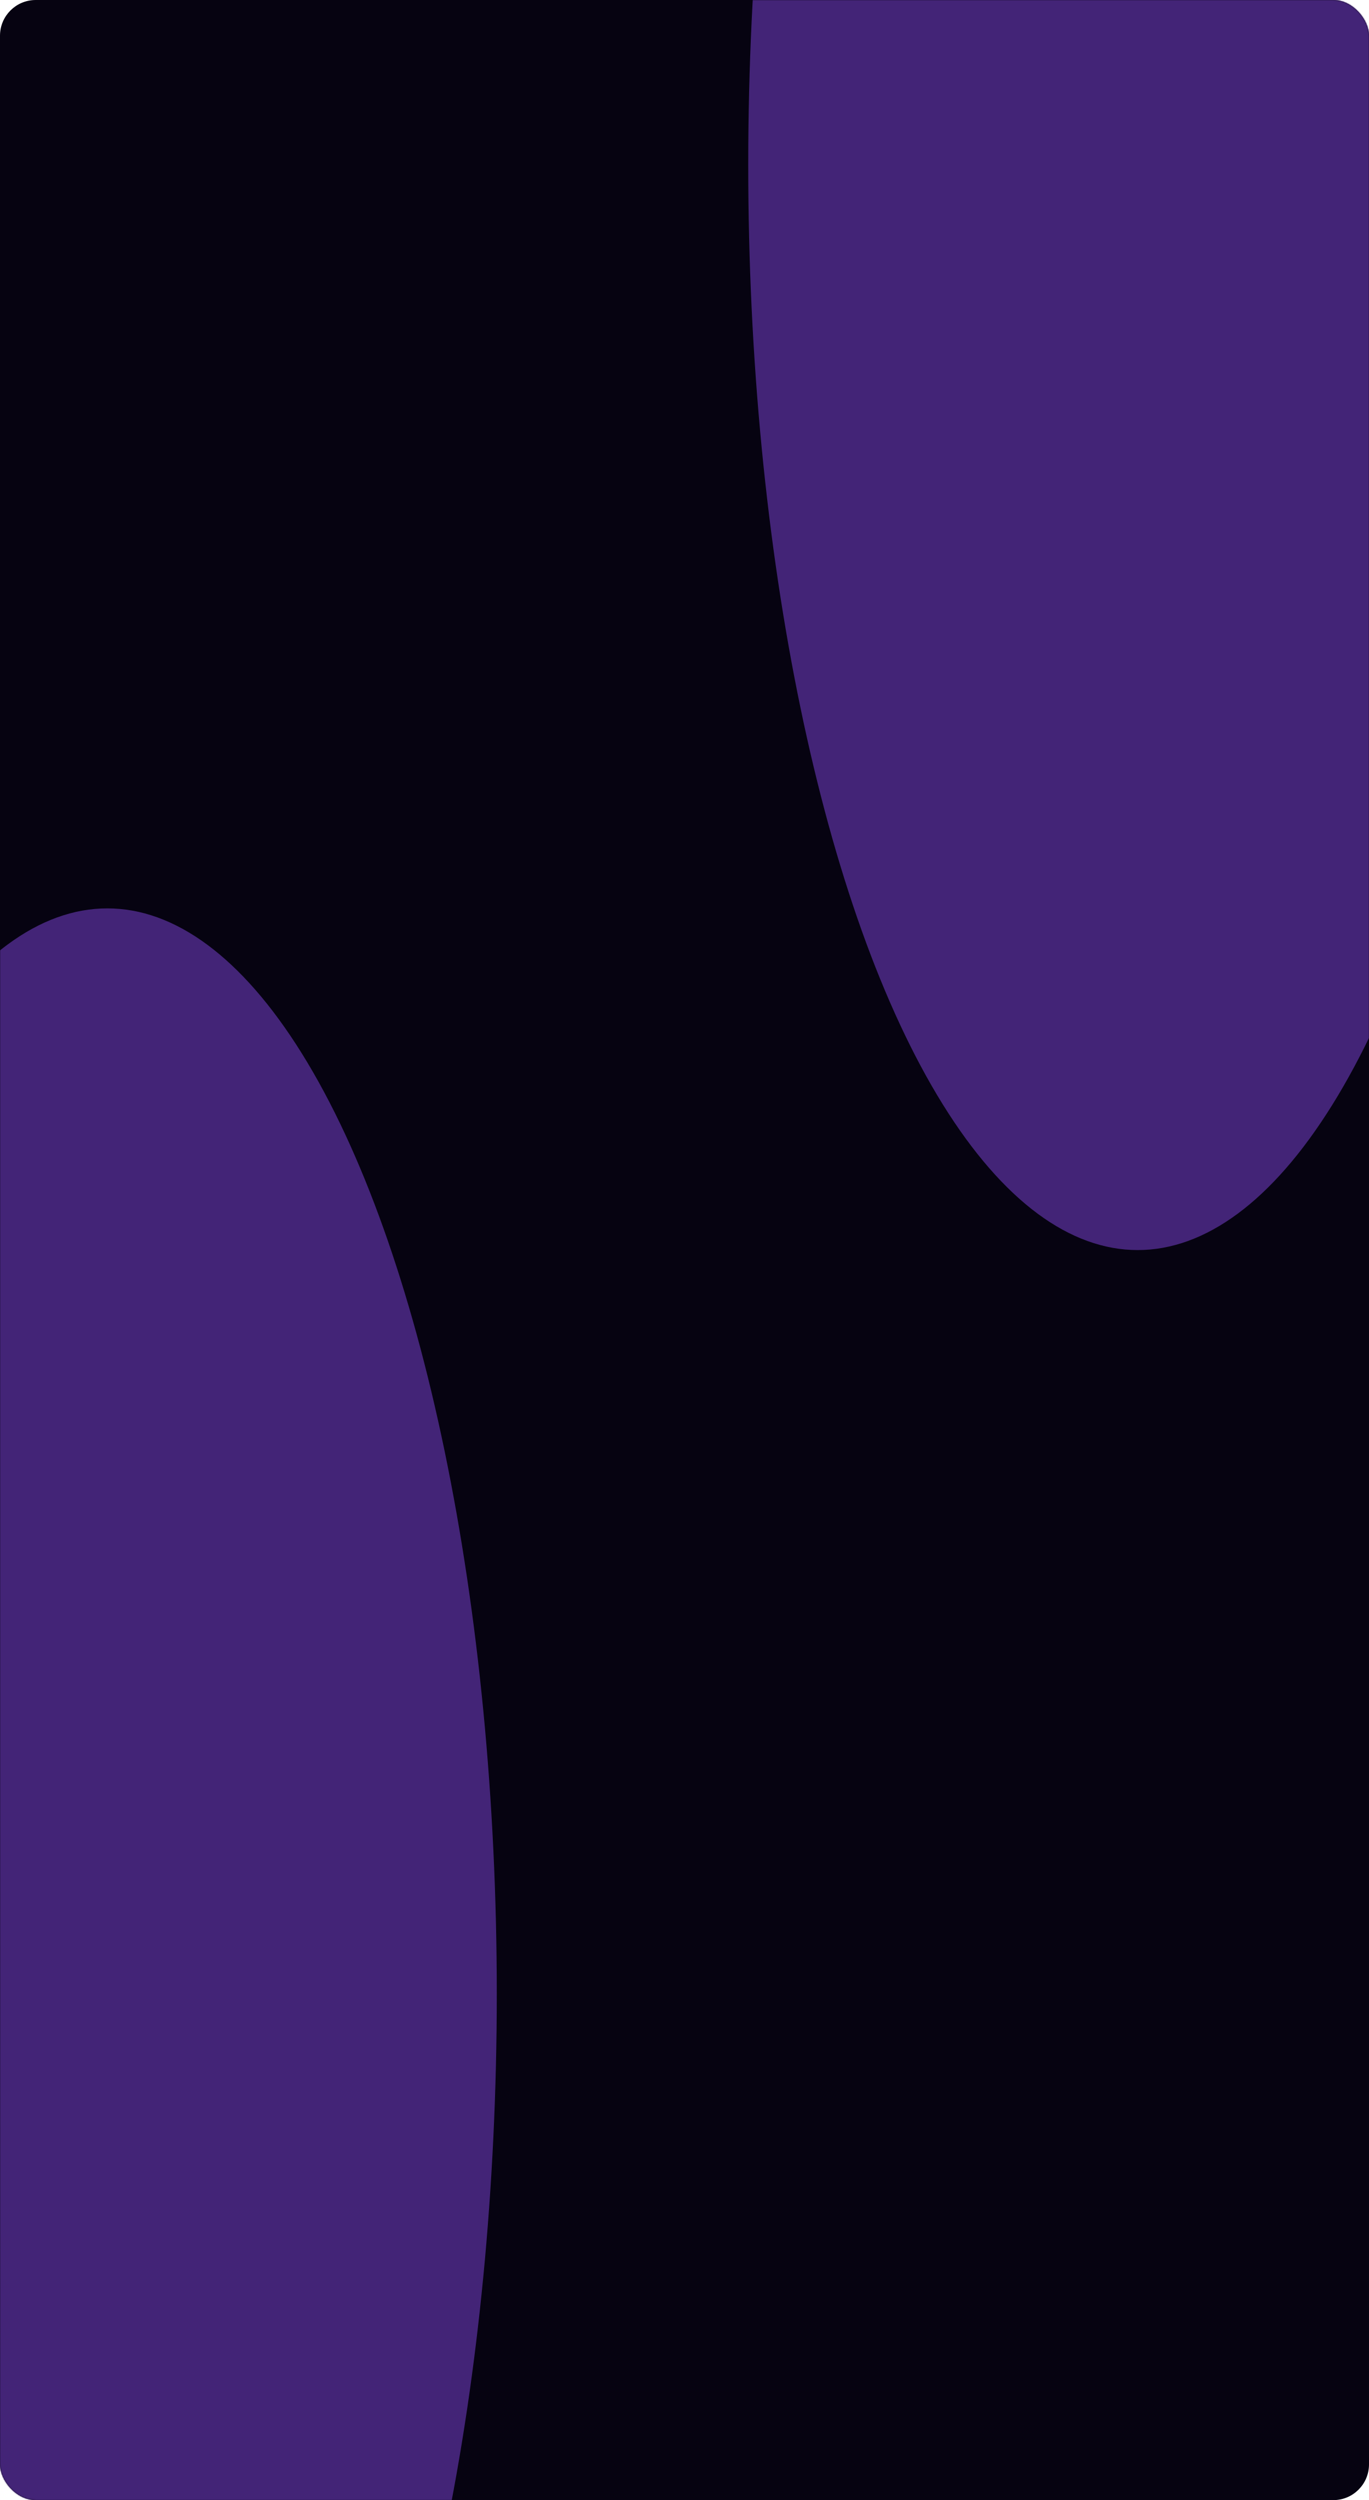
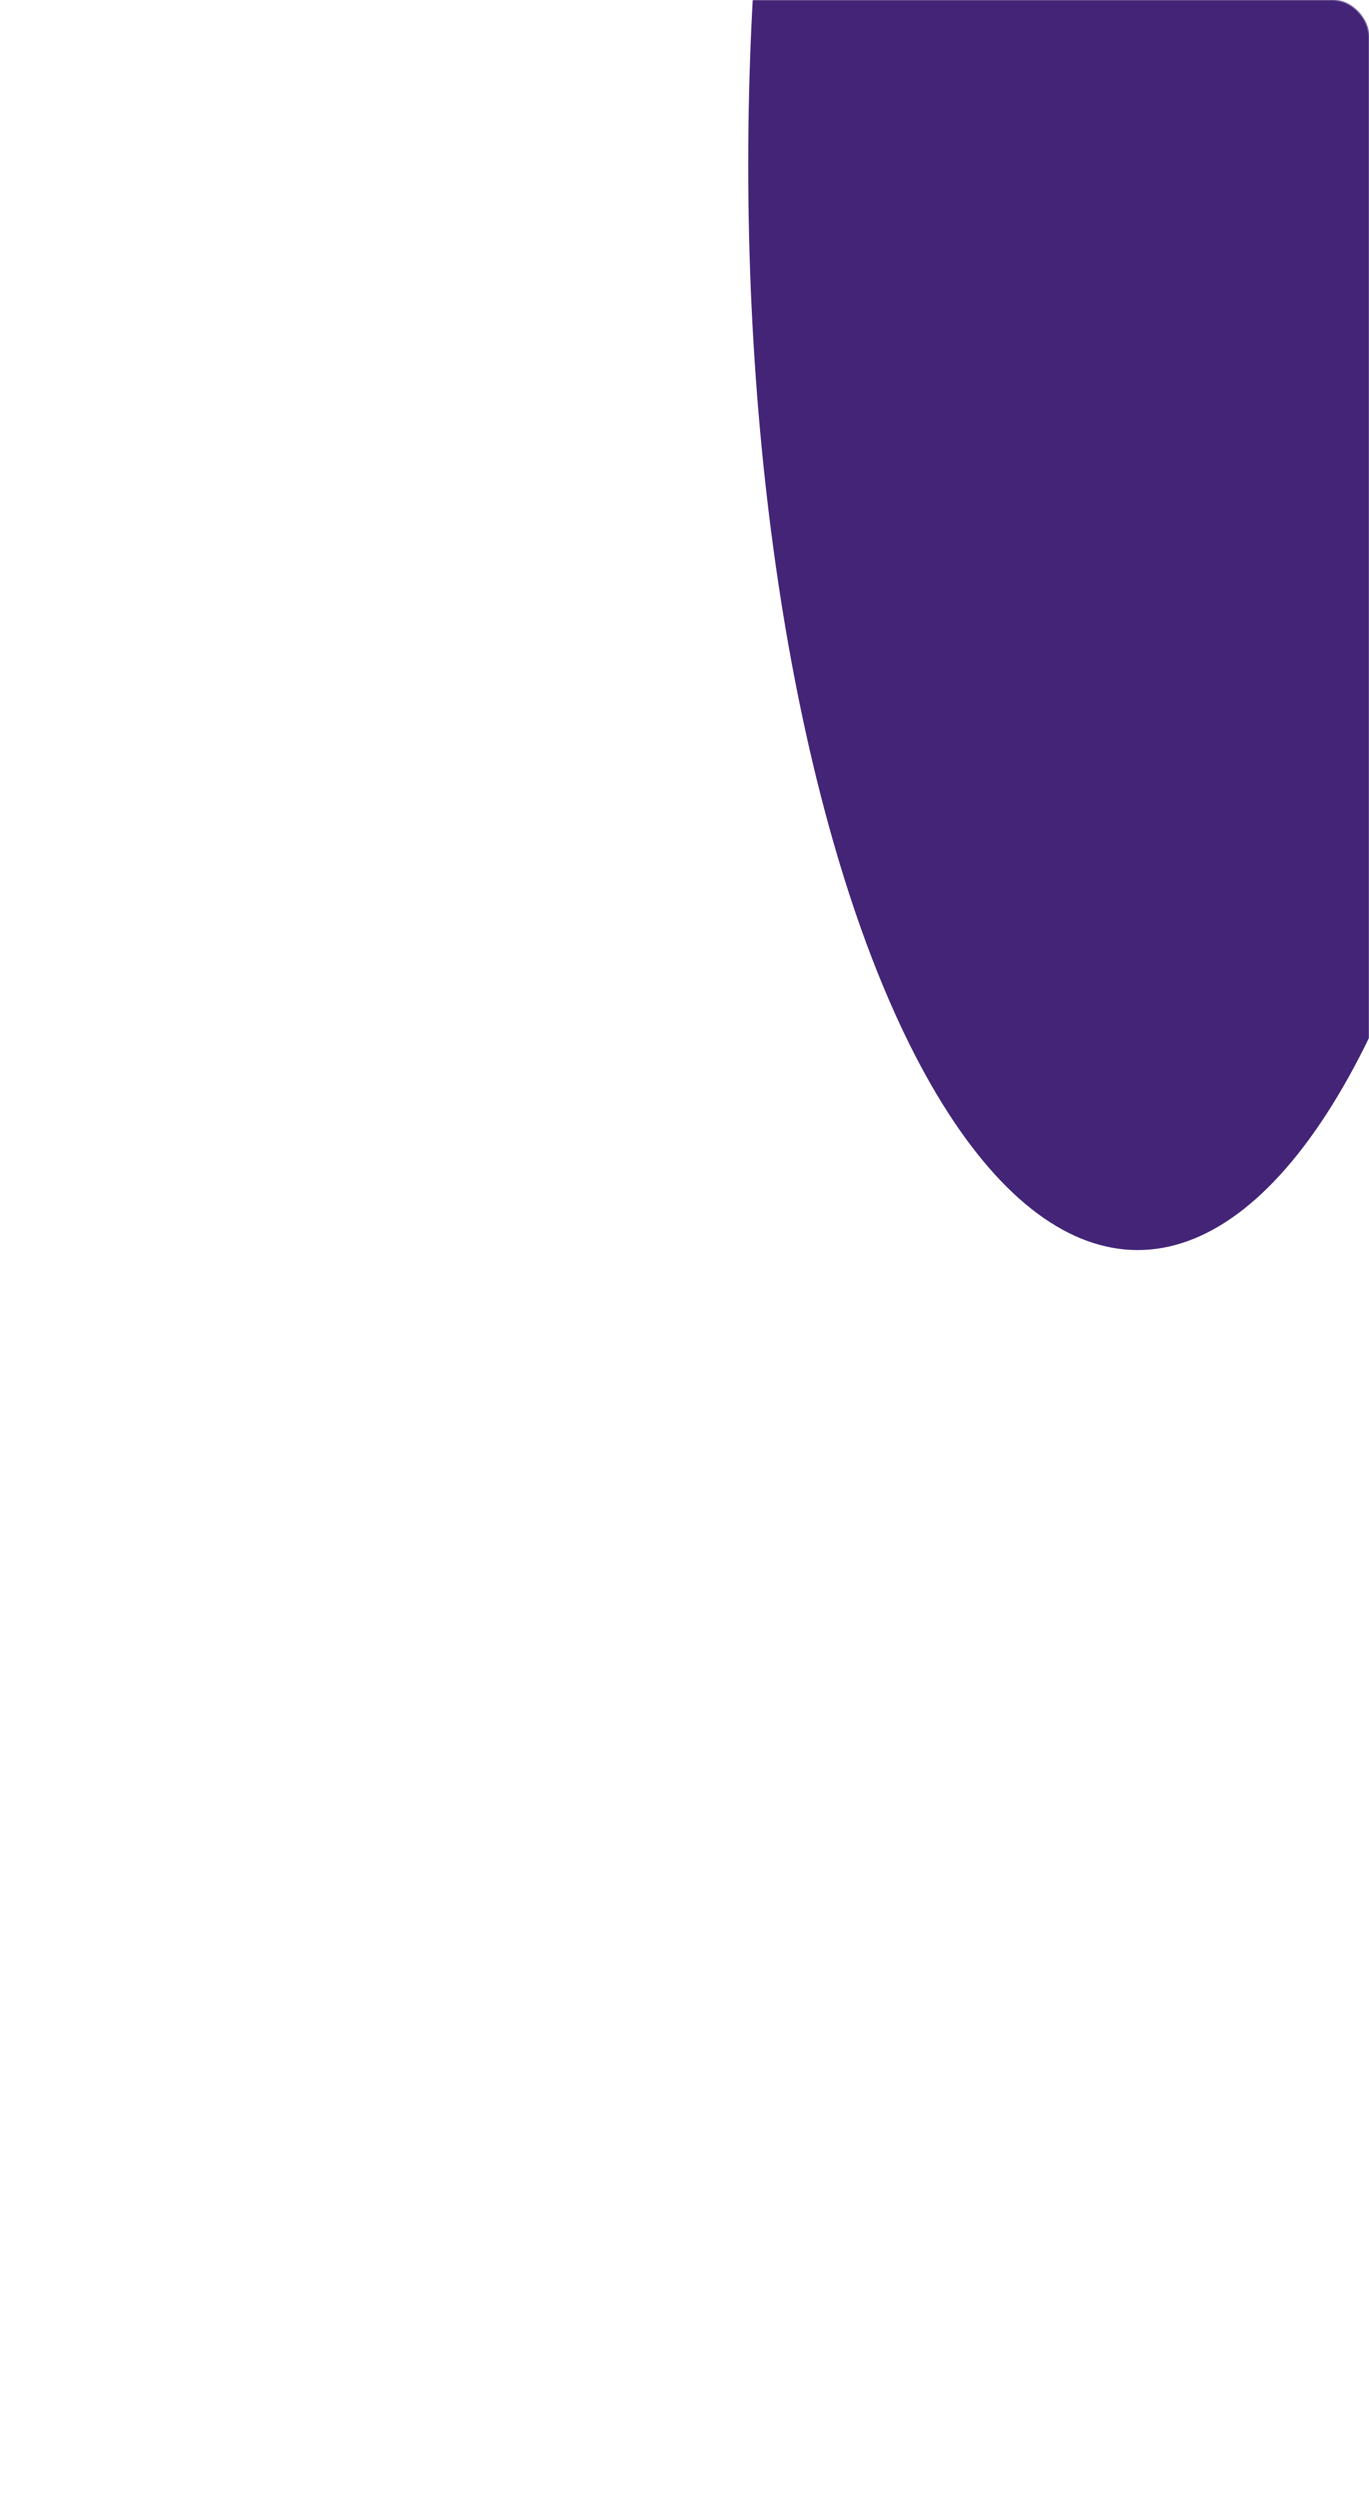
<svg xmlns="http://www.w3.org/2000/svg" width="1150" height="2100" viewBox="0 0 1150 2100" fill="none">
-   <rect width="1150" height="2100" rx="30" fill="#060311" />
  <mask id="mask0_219_470" style="mask-type:alpha" maskUnits="userSpaceOnUse" x="0" y="0" width="1150" height="2100">
    <rect width="1150" height="2100" rx="30" fill="#060311" />
  </mask>
  <g mask="url(#mask0_219_470)">
    <g filter="url(#filter0_f_219_470)">
      <ellipse cx="955.69" cy="138.415" rx="327.155" ry="911.591" fill="#432477" />
    </g>
    <g filter="url(#filter1_f_219_470)">
-       <ellipse cx="90.155" cy="1674.59" rx="327.155" ry="911.591" fill="#432477" />
-     </g>
+       </g>
  </g>
  <defs>
    <filter id="filter0_f_219_470" x="228.535" y="-1173.18" width="1454.31" height="2623.18" filterUnits="userSpaceOnUse" color-interpolation-filters="sRGB">
      <feFlood flood-opacity="0" result="BackgroundImageFix" />
      <feBlend mode="normal" in="SourceGraphic" in2="BackgroundImageFix" result="shape" />
      <feGaussianBlur stdDeviation="200" result="effect1_foregroundBlur_219_470" />
    </filter>
    <filter id="filter1_f_219_470" x="-637" y="363" width="1454.31" height="2623.18" filterUnits="userSpaceOnUse" color-interpolation-filters="sRGB">
      <feFlood flood-opacity="0" result="BackgroundImageFix" />
      <feBlend mode="normal" in="SourceGraphic" in2="BackgroundImageFix" result="shape" />
      <feGaussianBlur stdDeviation="200" result="effect1_foregroundBlur_219_470" />
    </filter>
  </defs>
</svg>